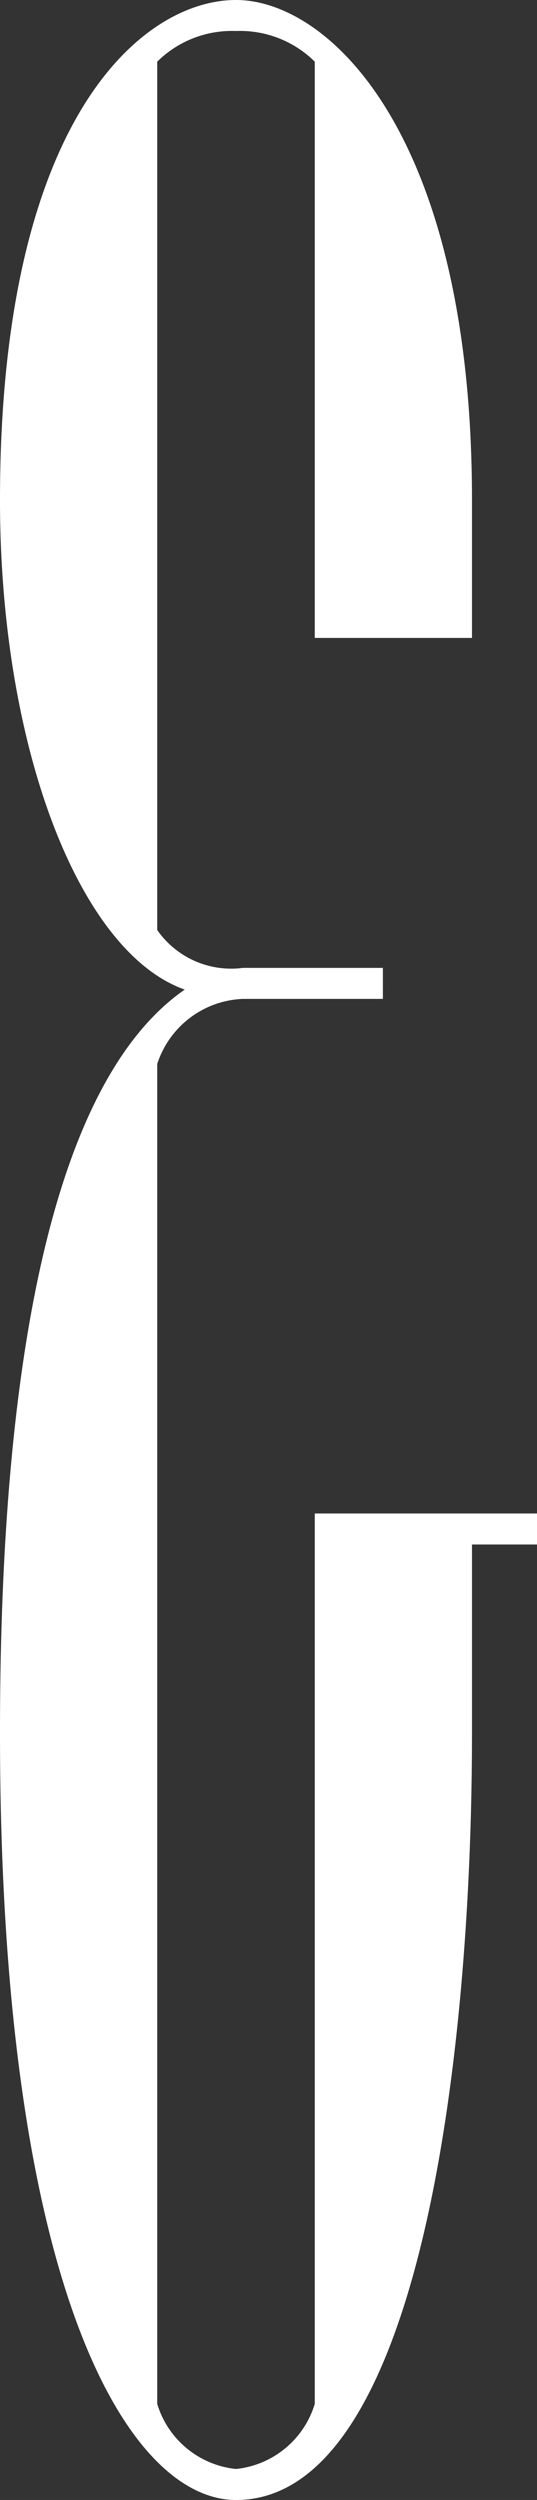
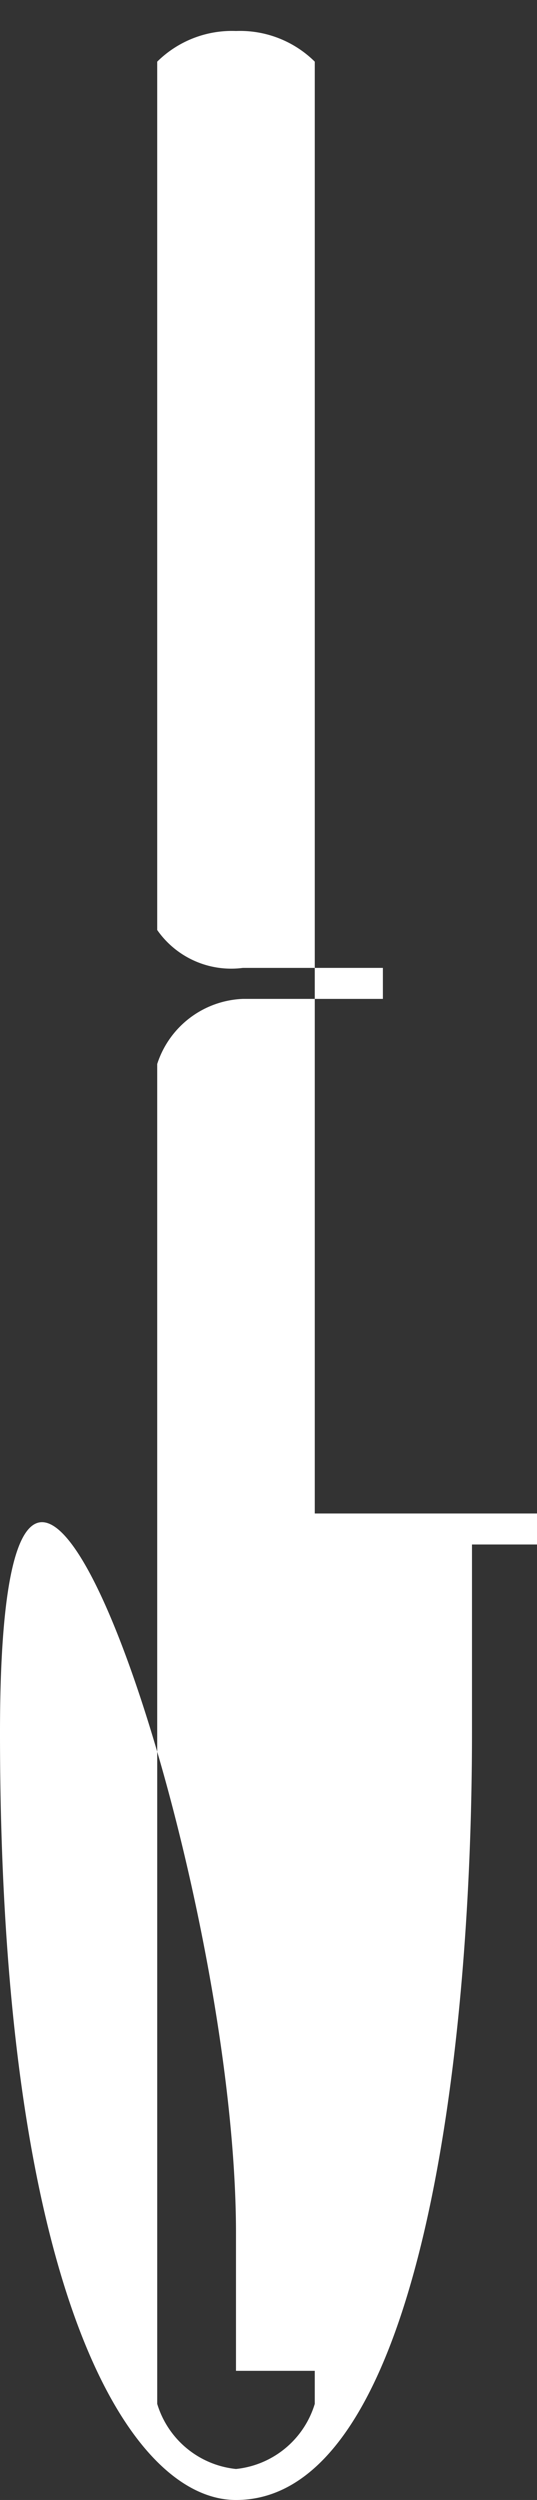
<svg xmlns="http://www.w3.org/2000/svg" viewBox="0 0 15.61 72.58">
  <rect x="0" y="0" width="15.61" height="72.58" fill="#333333" stroke="none" />
  <defs>
    <style>.cls-1{fill:#fff;fill-rule:evenodd;}</style>
  </defs>
  <g id="Calque_2" data-name="Calque 2">
    <g id="esperluettes">
-       <path class="cls-1" d="M9.15,18.49V1.79A3.09,3.09,0,0,0,6.86.9a3.09,3.09,0,0,0-2.29.89V27a2.62,2.62,0,0,0,2.49,1.1h4.07V29H7.06a2.73,2.73,0,0,0-2.49,1.89V69.79a2.68,2.68,0,0,0,2.29,1.89,2.68,2.68,0,0,0,2.29-1.89V43.94h6.46v.9H13.72v5.47c0,9.64-1.59,22.27-6.86,22.27-3.08,0-6.86-6-6.86-22.27C0,39.67,1.49,31.42,5.37,28.73,2.29,27.64,0,21.67,0,14.52,0,3.38,4.17,0,6.86,0s6.86,3.88,6.86,14.52v4H9.15" />
+       <path class="cls-1" d="M9.15,18.49V1.79A3.09,3.09,0,0,0,6.86.9a3.09,3.09,0,0,0-2.29.89V27a2.62,2.62,0,0,0,2.49,1.1h4.07V29H7.06a2.73,2.73,0,0,0-2.49,1.89V69.79a2.68,2.68,0,0,0,2.29,1.89,2.68,2.68,0,0,0,2.29-1.89V43.94h6.46v.9H13.72v5.47c0,9.64-1.59,22.27-6.86,22.27-3.08,0-6.86-6-6.86-22.27s6.86,3.88,6.86,14.52v4H9.15" />
    </g>
  </g>
</svg>